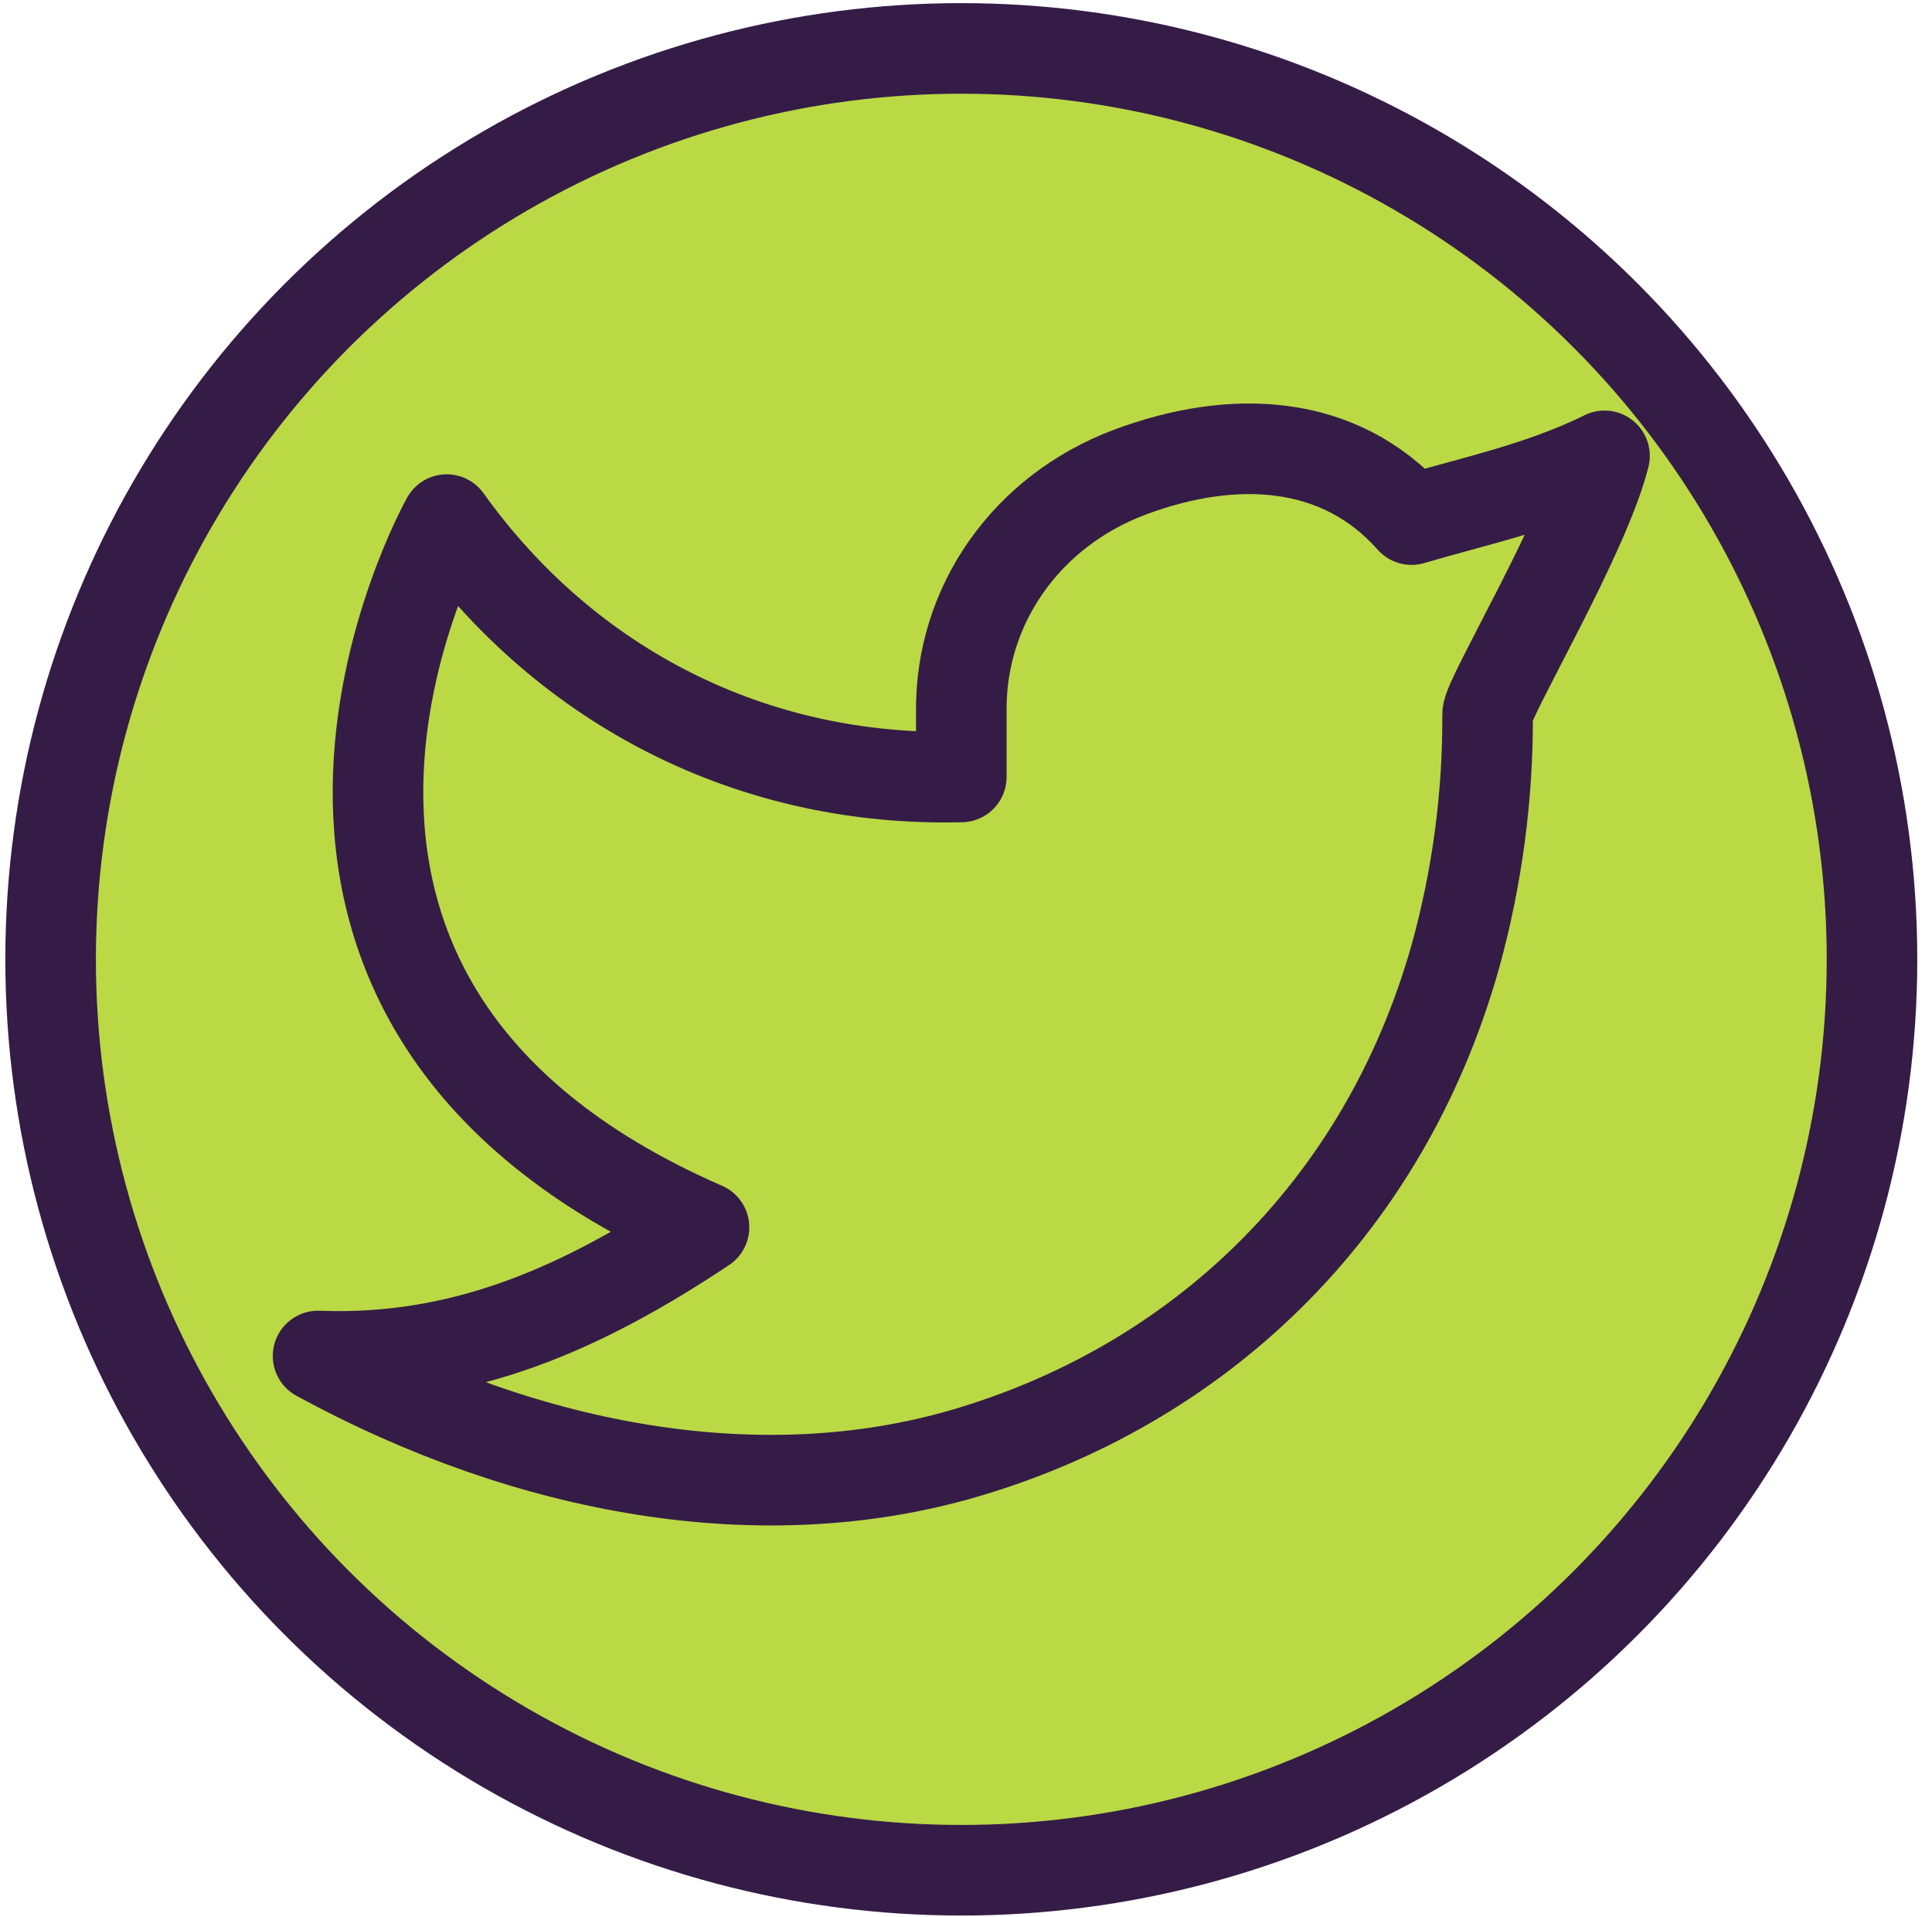
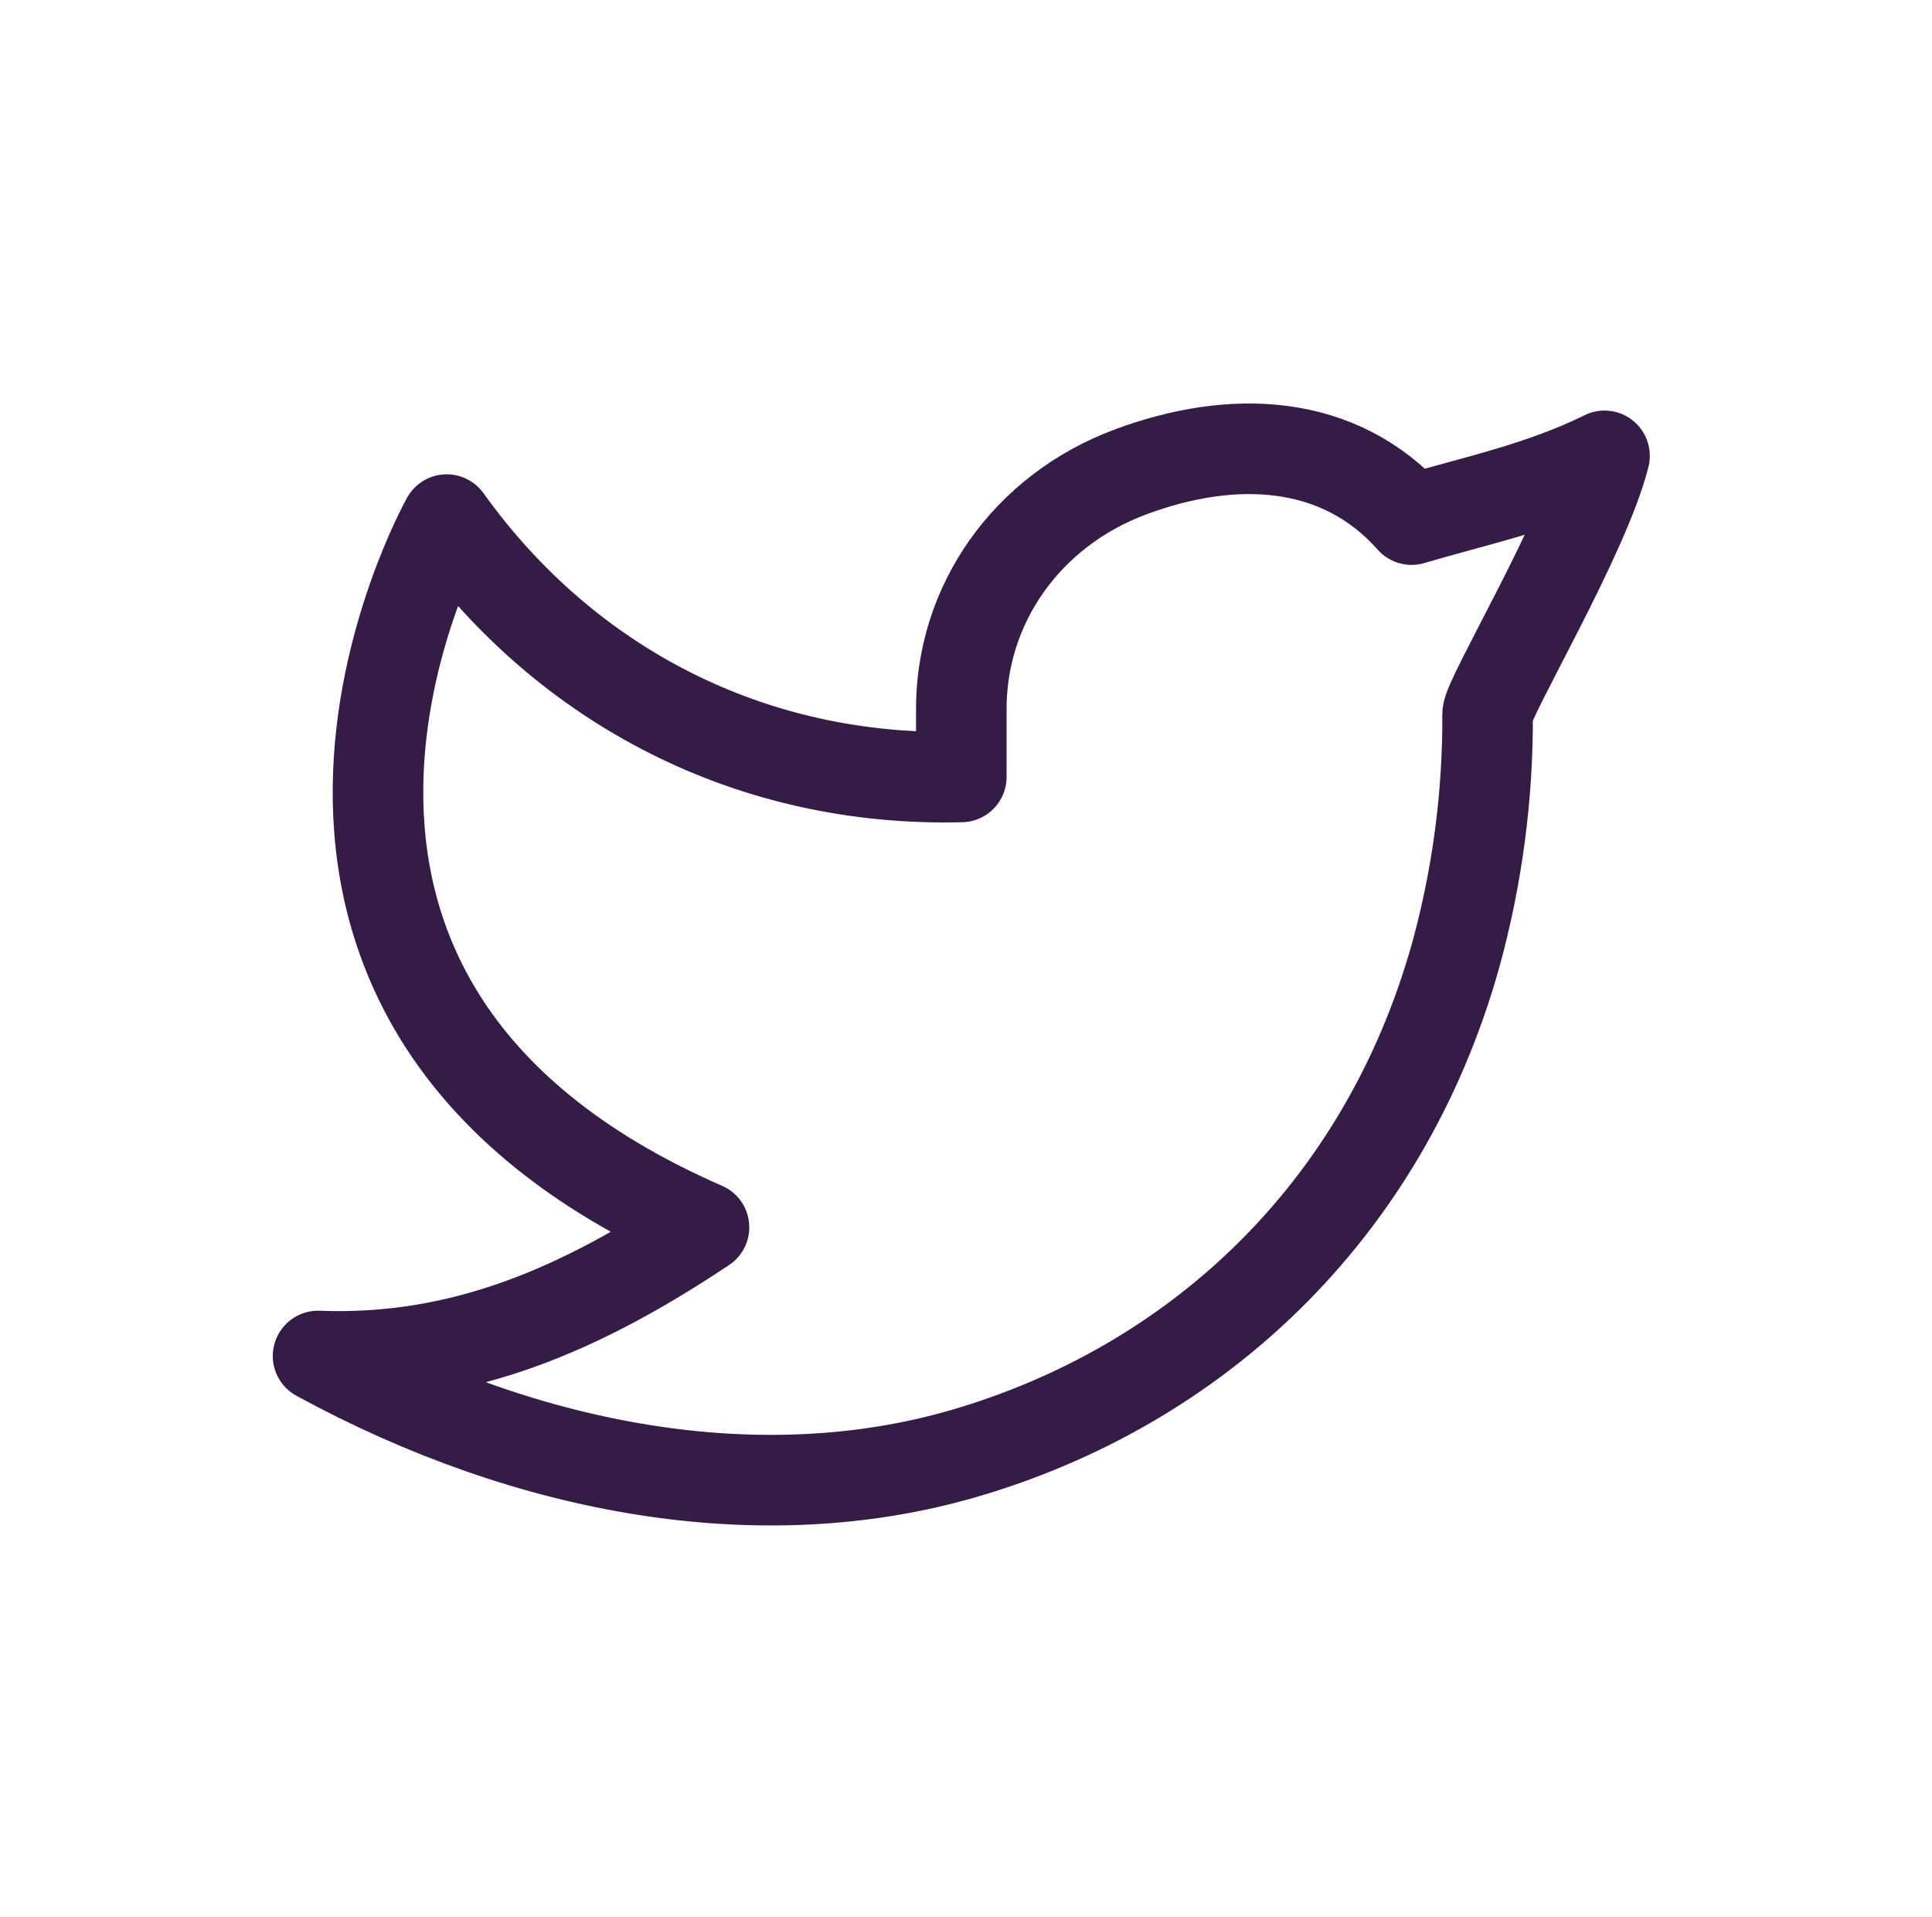
<svg xmlns="http://www.w3.org/2000/svg" width="128" height="127" viewBox="0 0 128 127" fill="none">
-   <circle cx="63.689" cy="63.543" r="60.336" fill="#BAD945" stroke="#351C47" stroke-width="6" />
  <path d="M106.304 30.198C102.043 32.286 97.866 33.134 93.519 34.417C88.742 29.026 81.66 28.728 74.854 31.276C68.048 33.825 63.591 40.055 63.689 47.201V51.463C49.86 51.817 37.544 45.518 29.596 34.417C29.596 34.417 11.775 66.093 46.642 81.294C38.665 86.608 30.709 90.192 21.073 89.817C35.17 97.5 50.533 100.143 63.834 96.282C79.09 91.85 91.627 80.416 96.439 63.289C97.874 58.08 98.587 52.698 98.557 47.295C98.557 46.234 104.991 35.482 106.304 30.194V30.198Z" stroke="#351C47" stroke-width="6" stroke-linecap="round" stroke-linejoin="round" />
</svg>